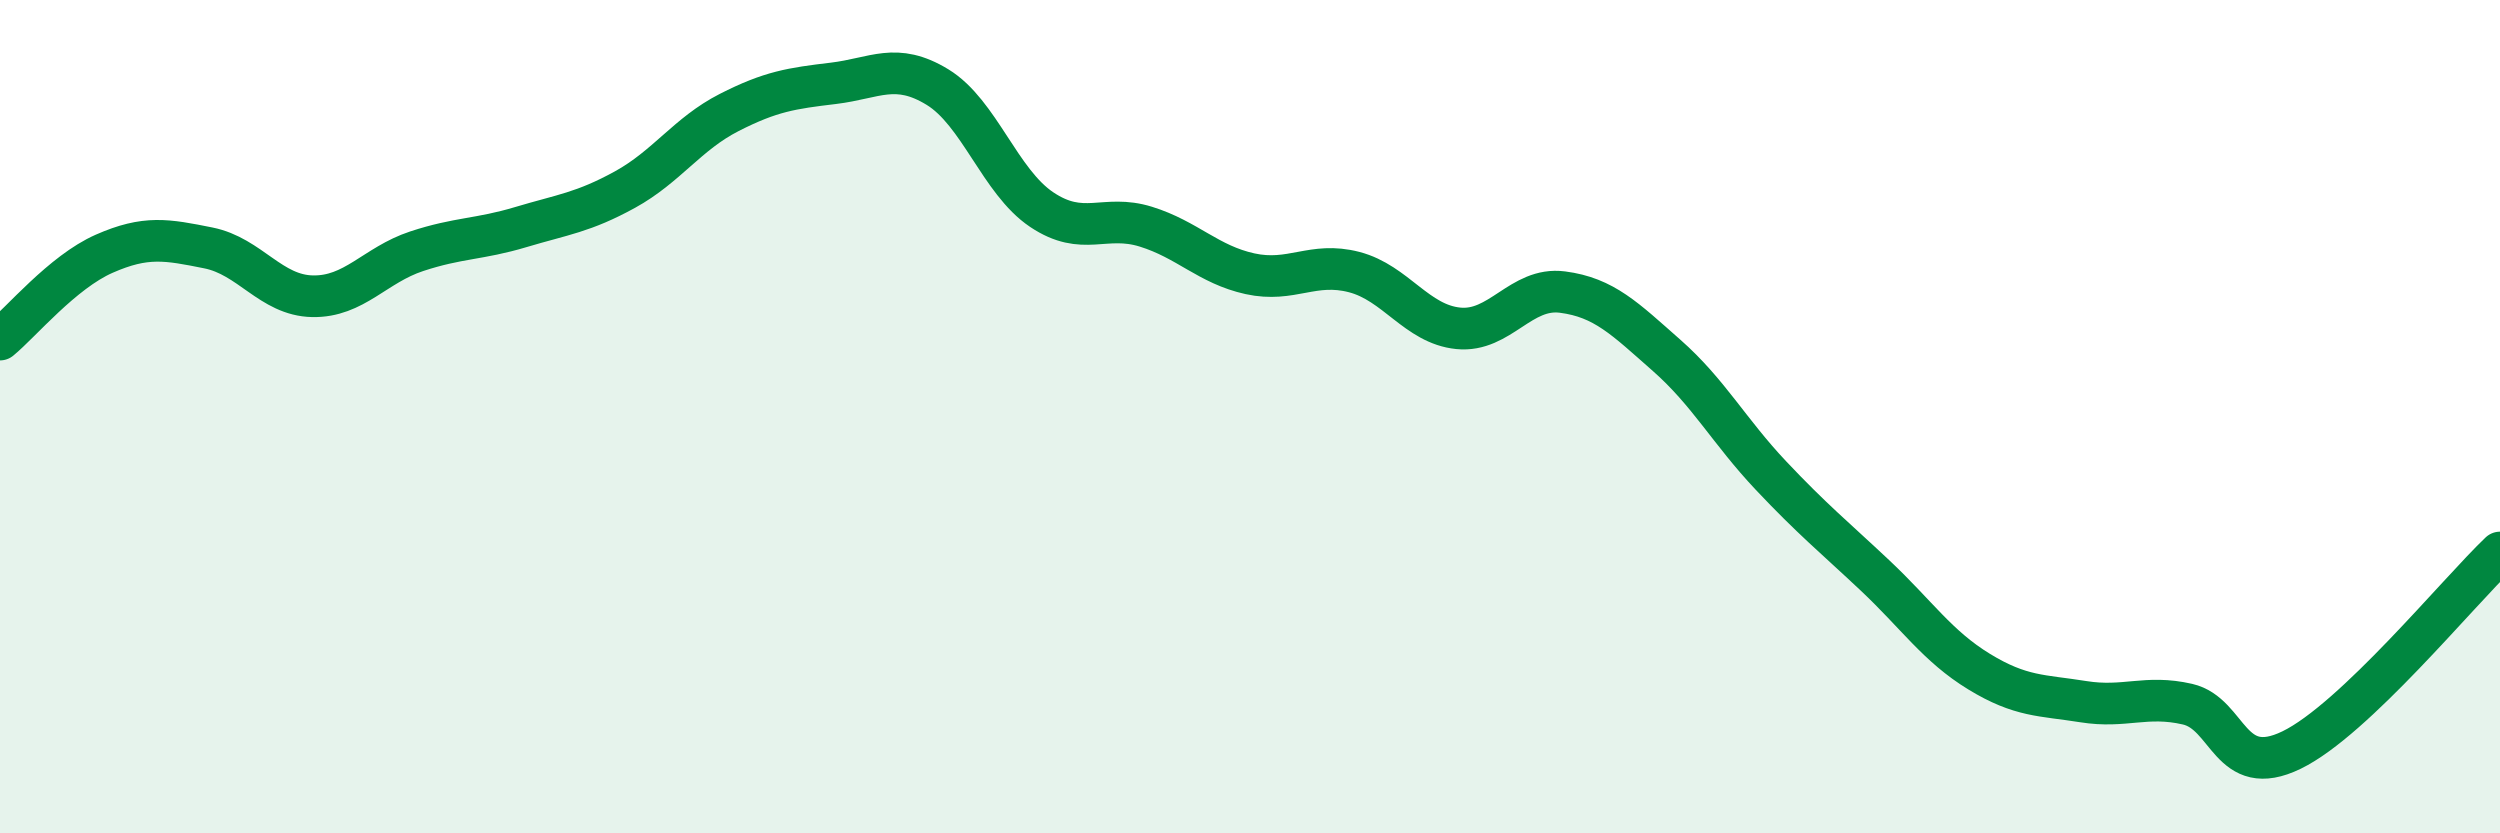
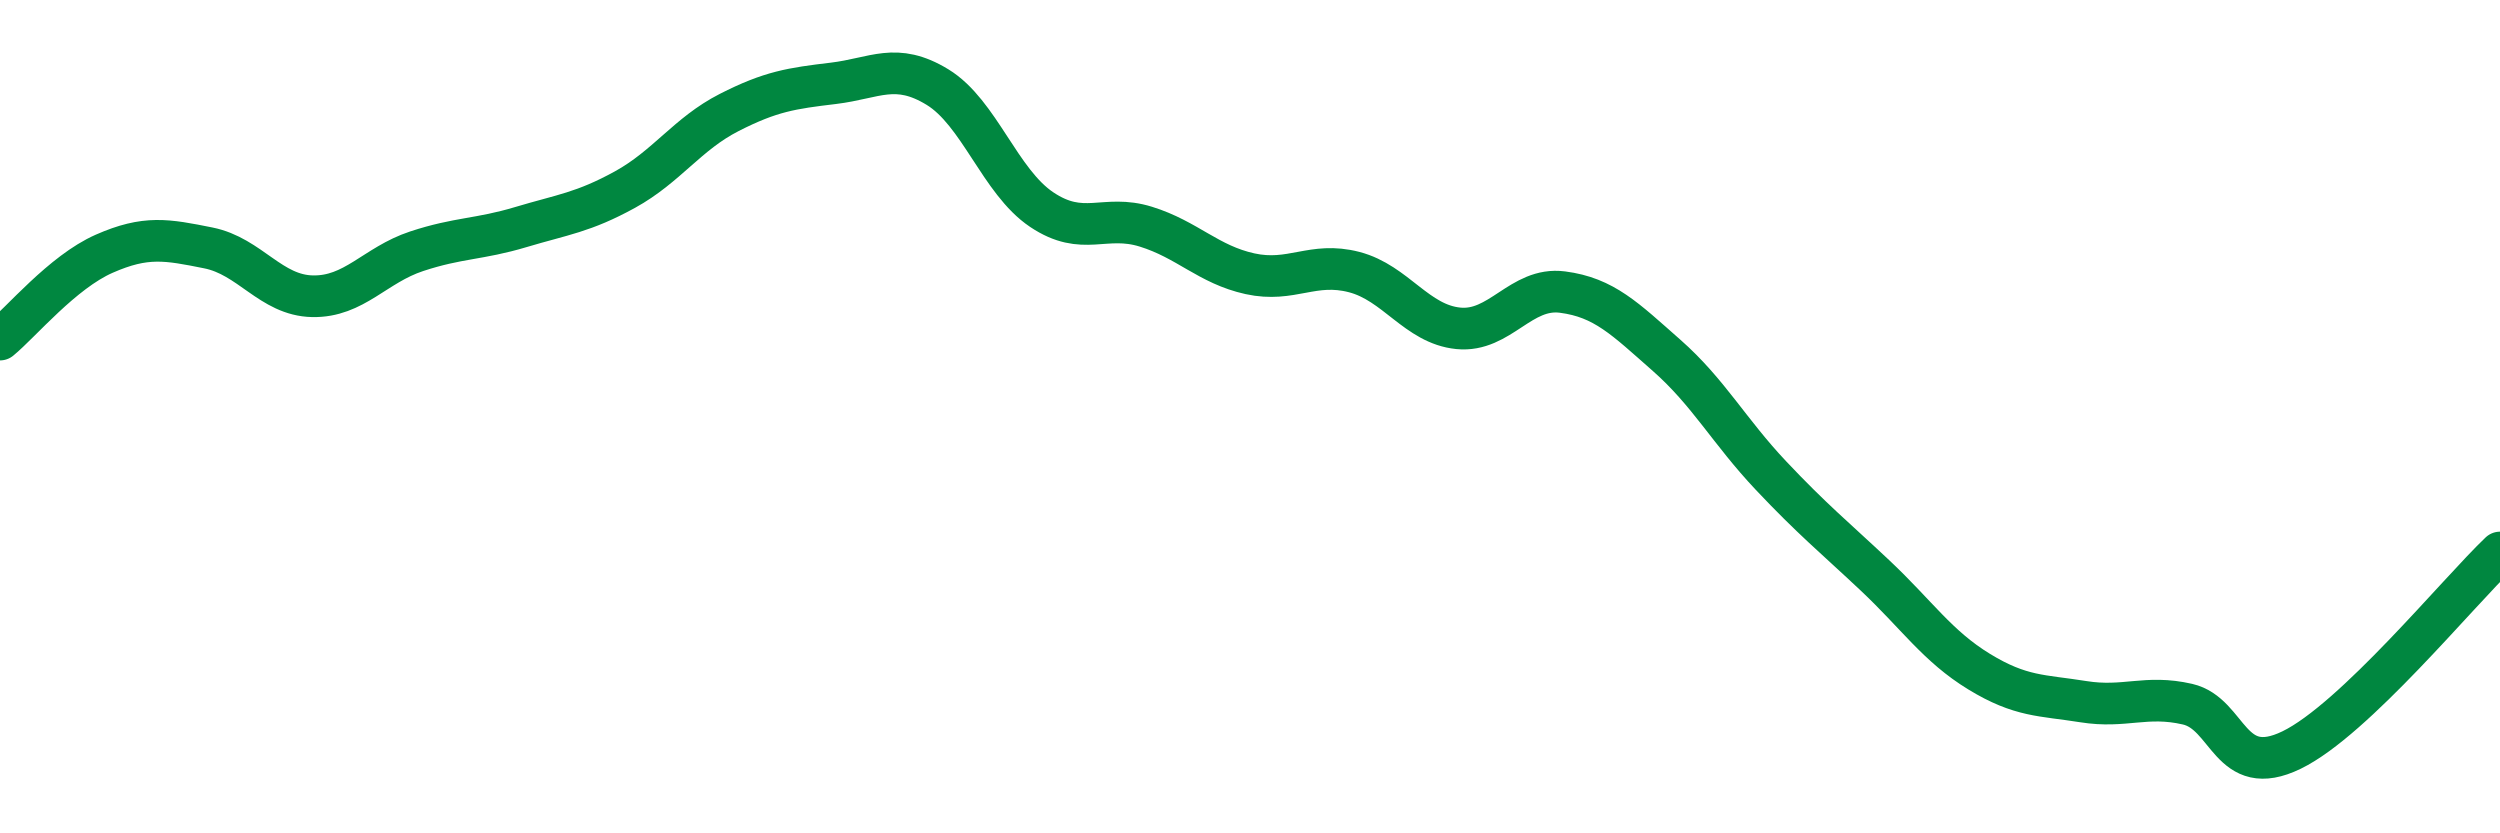
<svg xmlns="http://www.w3.org/2000/svg" width="60" height="20" viewBox="0 0 60 20">
-   <path d="M 0,8.15 C 0.5,7.74 1.5,6.53 2.5,6.09 C 3.5,5.65 4,5.75 5,5.95 C 6,6.15 6.5,7.09 7.5,7.11 C 8.5,7.13 9,6.36 10,6.03 C 11,5.7 11.5,5.75 12.5,5.45 C 13.5,5.15 14,5.1 15,4.55 C 16,4 16.5,3.21 17.5,2.7 C 18.5,2.19 19,2.12 20,2 C 21,1.88 21.5,1.48 22.5,2.09 C 23.5,2.7 24,4.36 25,5.03 C 26,5.7 26.5,5.13 27.5,5.44 C 28.5,5.75 29,6.35 30,6.57 C 31,6.79 31.5,6.27 32.5,6.53 C 33.5,6.79 34,7.78 35,7.88 C 36,7.98 36.5,6.88 37.5,7.01 C 38.5,7.14 39,7.65 40,8.53 C 41,9.41 41.5,10.35 42.5,11.41 C 43.5,12.47 44,12.87 45,13.81 C 46,14.75 46.5,15.51 47.5,16.12 C 48.5,16.73 49,16.68 50,16.84 C 51,17 51.5,16.67 52.5,16.9 C 53.5,17.13 53.5,18.73 55,18 C 56.5,17.27 59,14.21 60,13.26L60 20L0 20Z" fill="#008740" opacity="0.1" stroke-linecap="round" stroke-linejoin="round" />
  <path d="M 0,8.15 C 0.5,7.74 1.5,6.53 2.5,6.09 C 3.5,5.65 4,5.75 5,5.95 C 6,6.15 6.5,7.09 7.5,7.11 C 8.5,7.13 9,6.36 10,6.03 C 11,5.7 11.5,5.75 12.5,5.45 C 13.5,5.15 14,5.1 15,4.55 C 16,4 16.5,3.21 17.5,2.7 C 18.5,2.19 19,2.12 20,2 C 21,1.88 21.5,1.48 22.5,2.09 C 23.5,2.7 24,4.36 25,5.03 C 26,5.7 26.5,5.13 27.5,5.44 C 28.5,5.75 29,6.35 30,6.57 C 31,6.79 31.5,6.27 32.5,6.53 C 33.5,6.79 34,7.78 35,7.88 C 36,7.98 36.5,6.88 37.5,7.01 C 38.5,7.14 39,7.65 40,8.53 C 41,9.41 41.5,10.35 42.5,11.41 C 43.5,12.47 44,12.87 45,13.81 C 46,14.75 46.5,15.51 47.5,16.12 C 48.5,16.73 49,16.68 50,16.84 C 51,17 51.5,16.67 52.5,16.9 C 53.5,17.13 53.5,18.73 55,18 C 56.5,17.27 59,14.21 60,13.26" stroke="#008740" stroke-width="1" fill="none" stroke-linecap="round" stroke-linejoin="round" />
</svg>